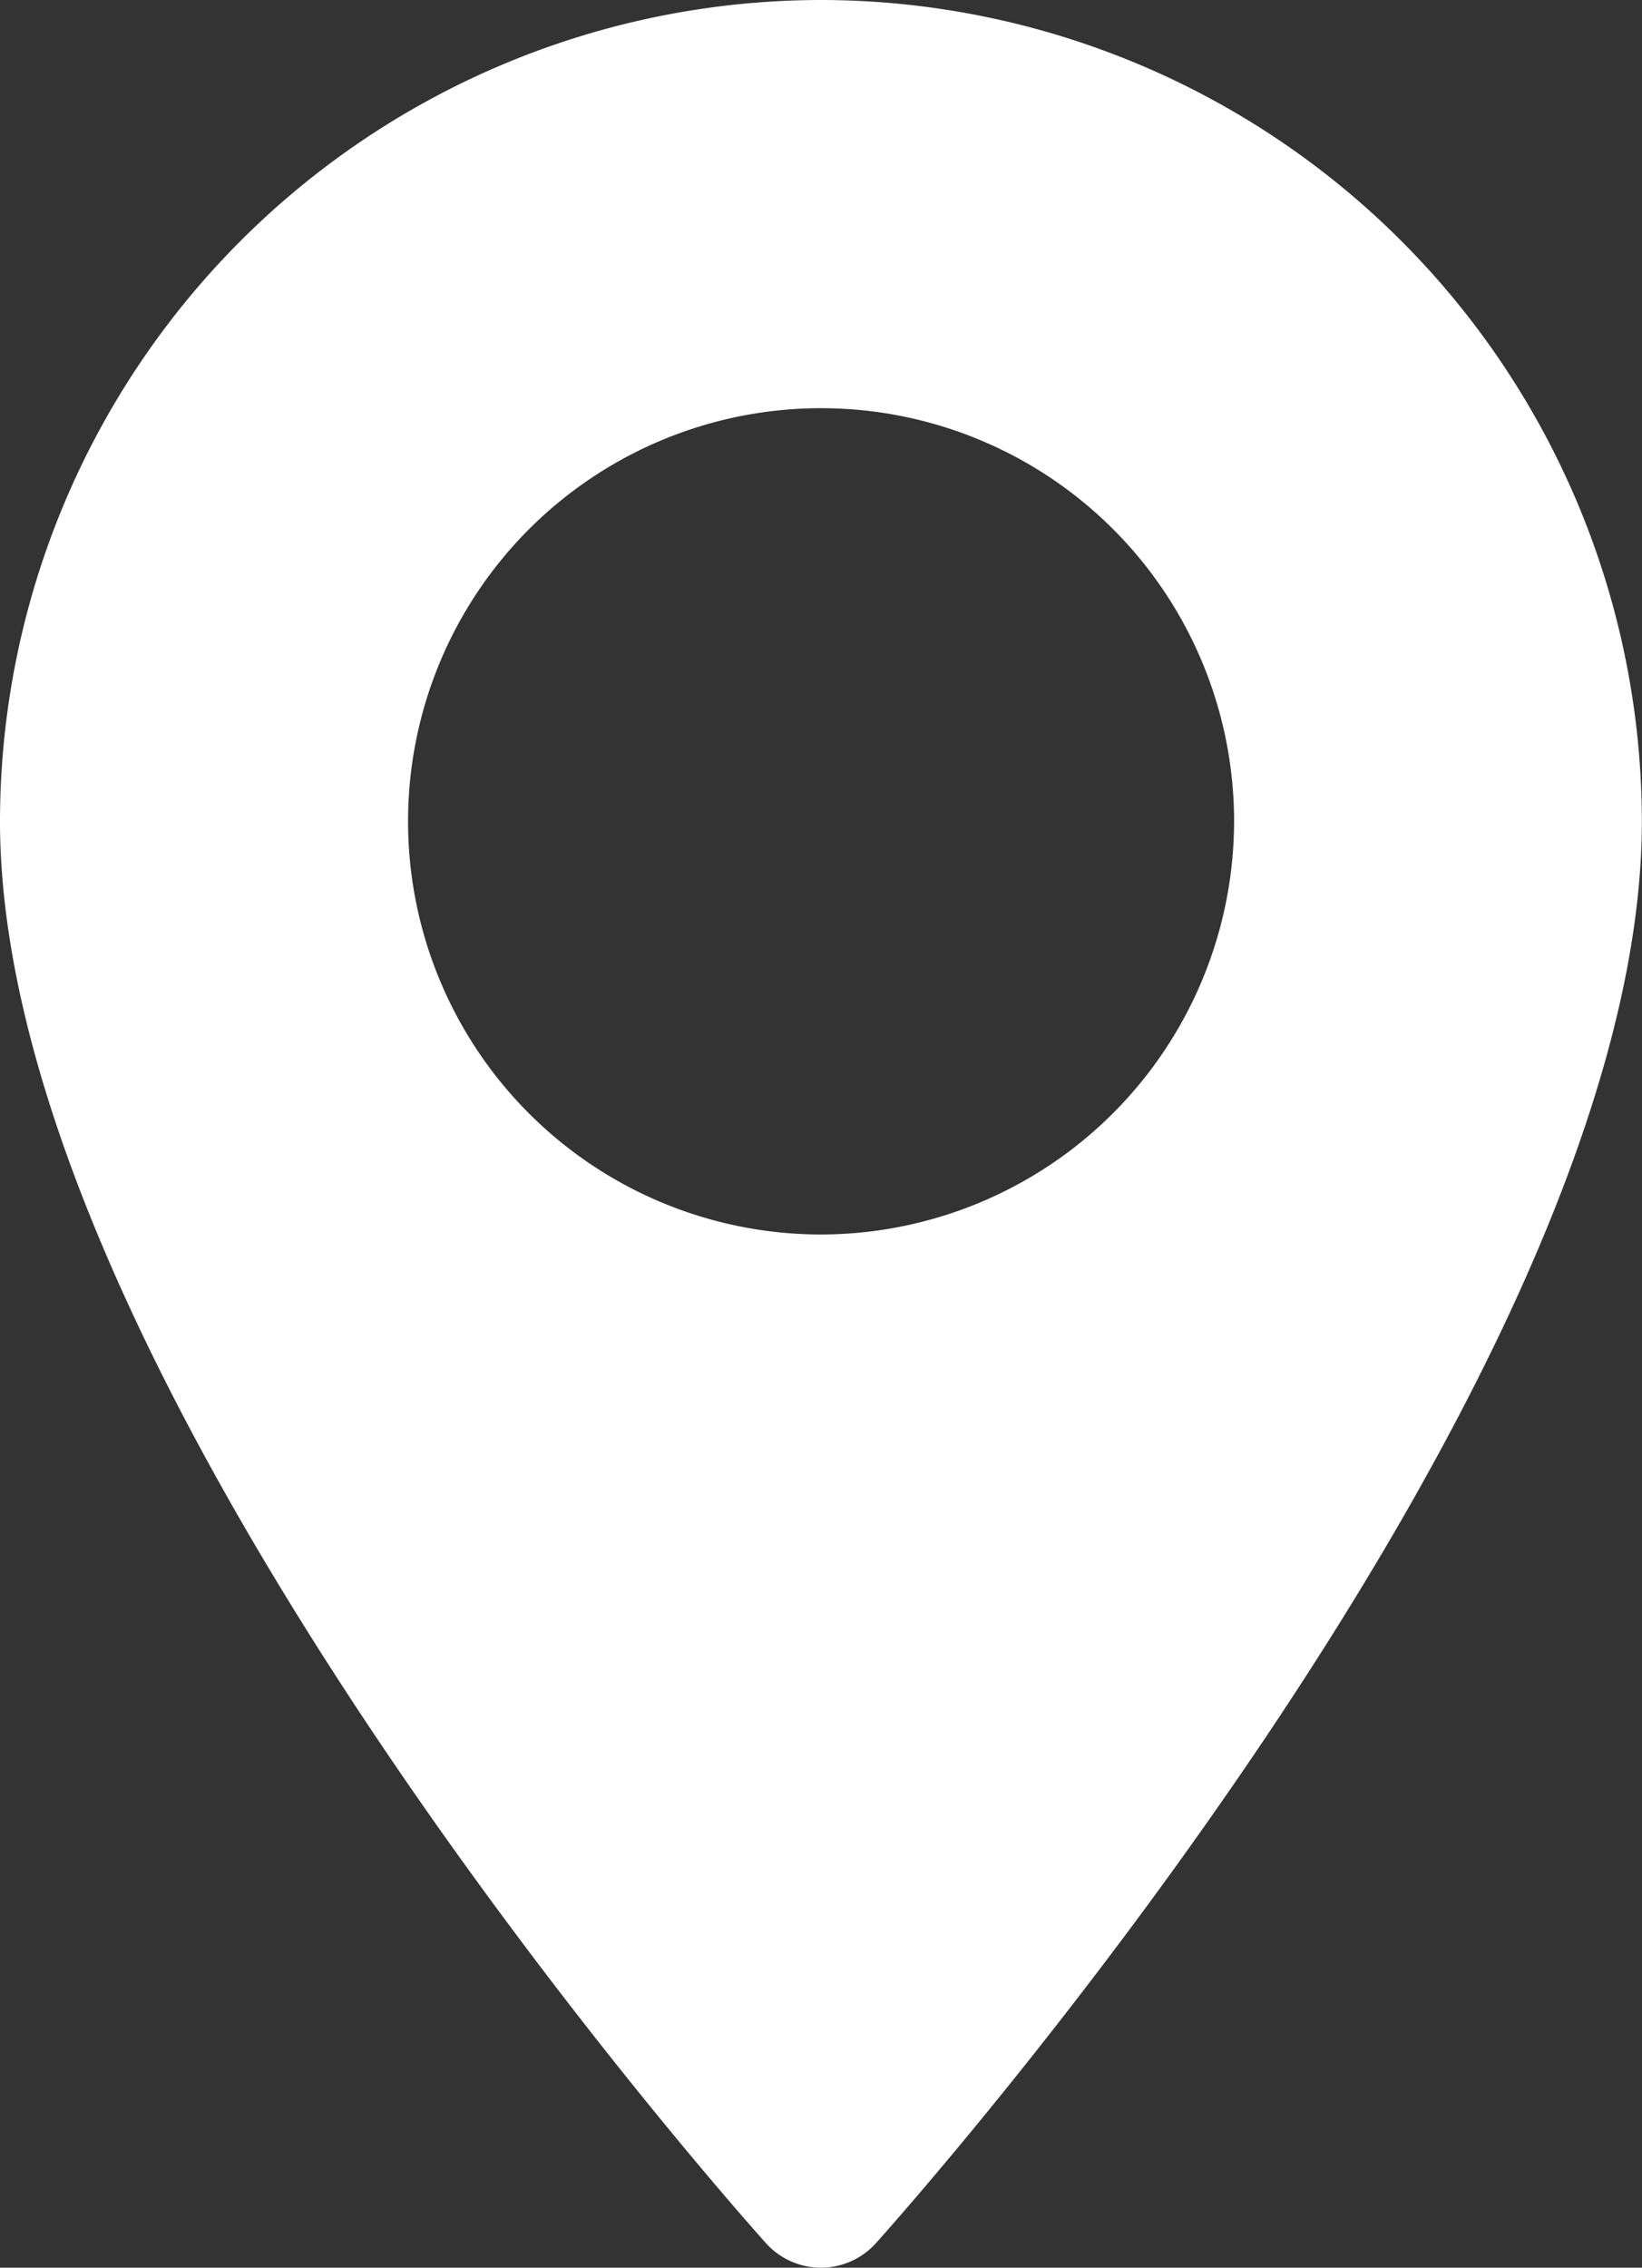
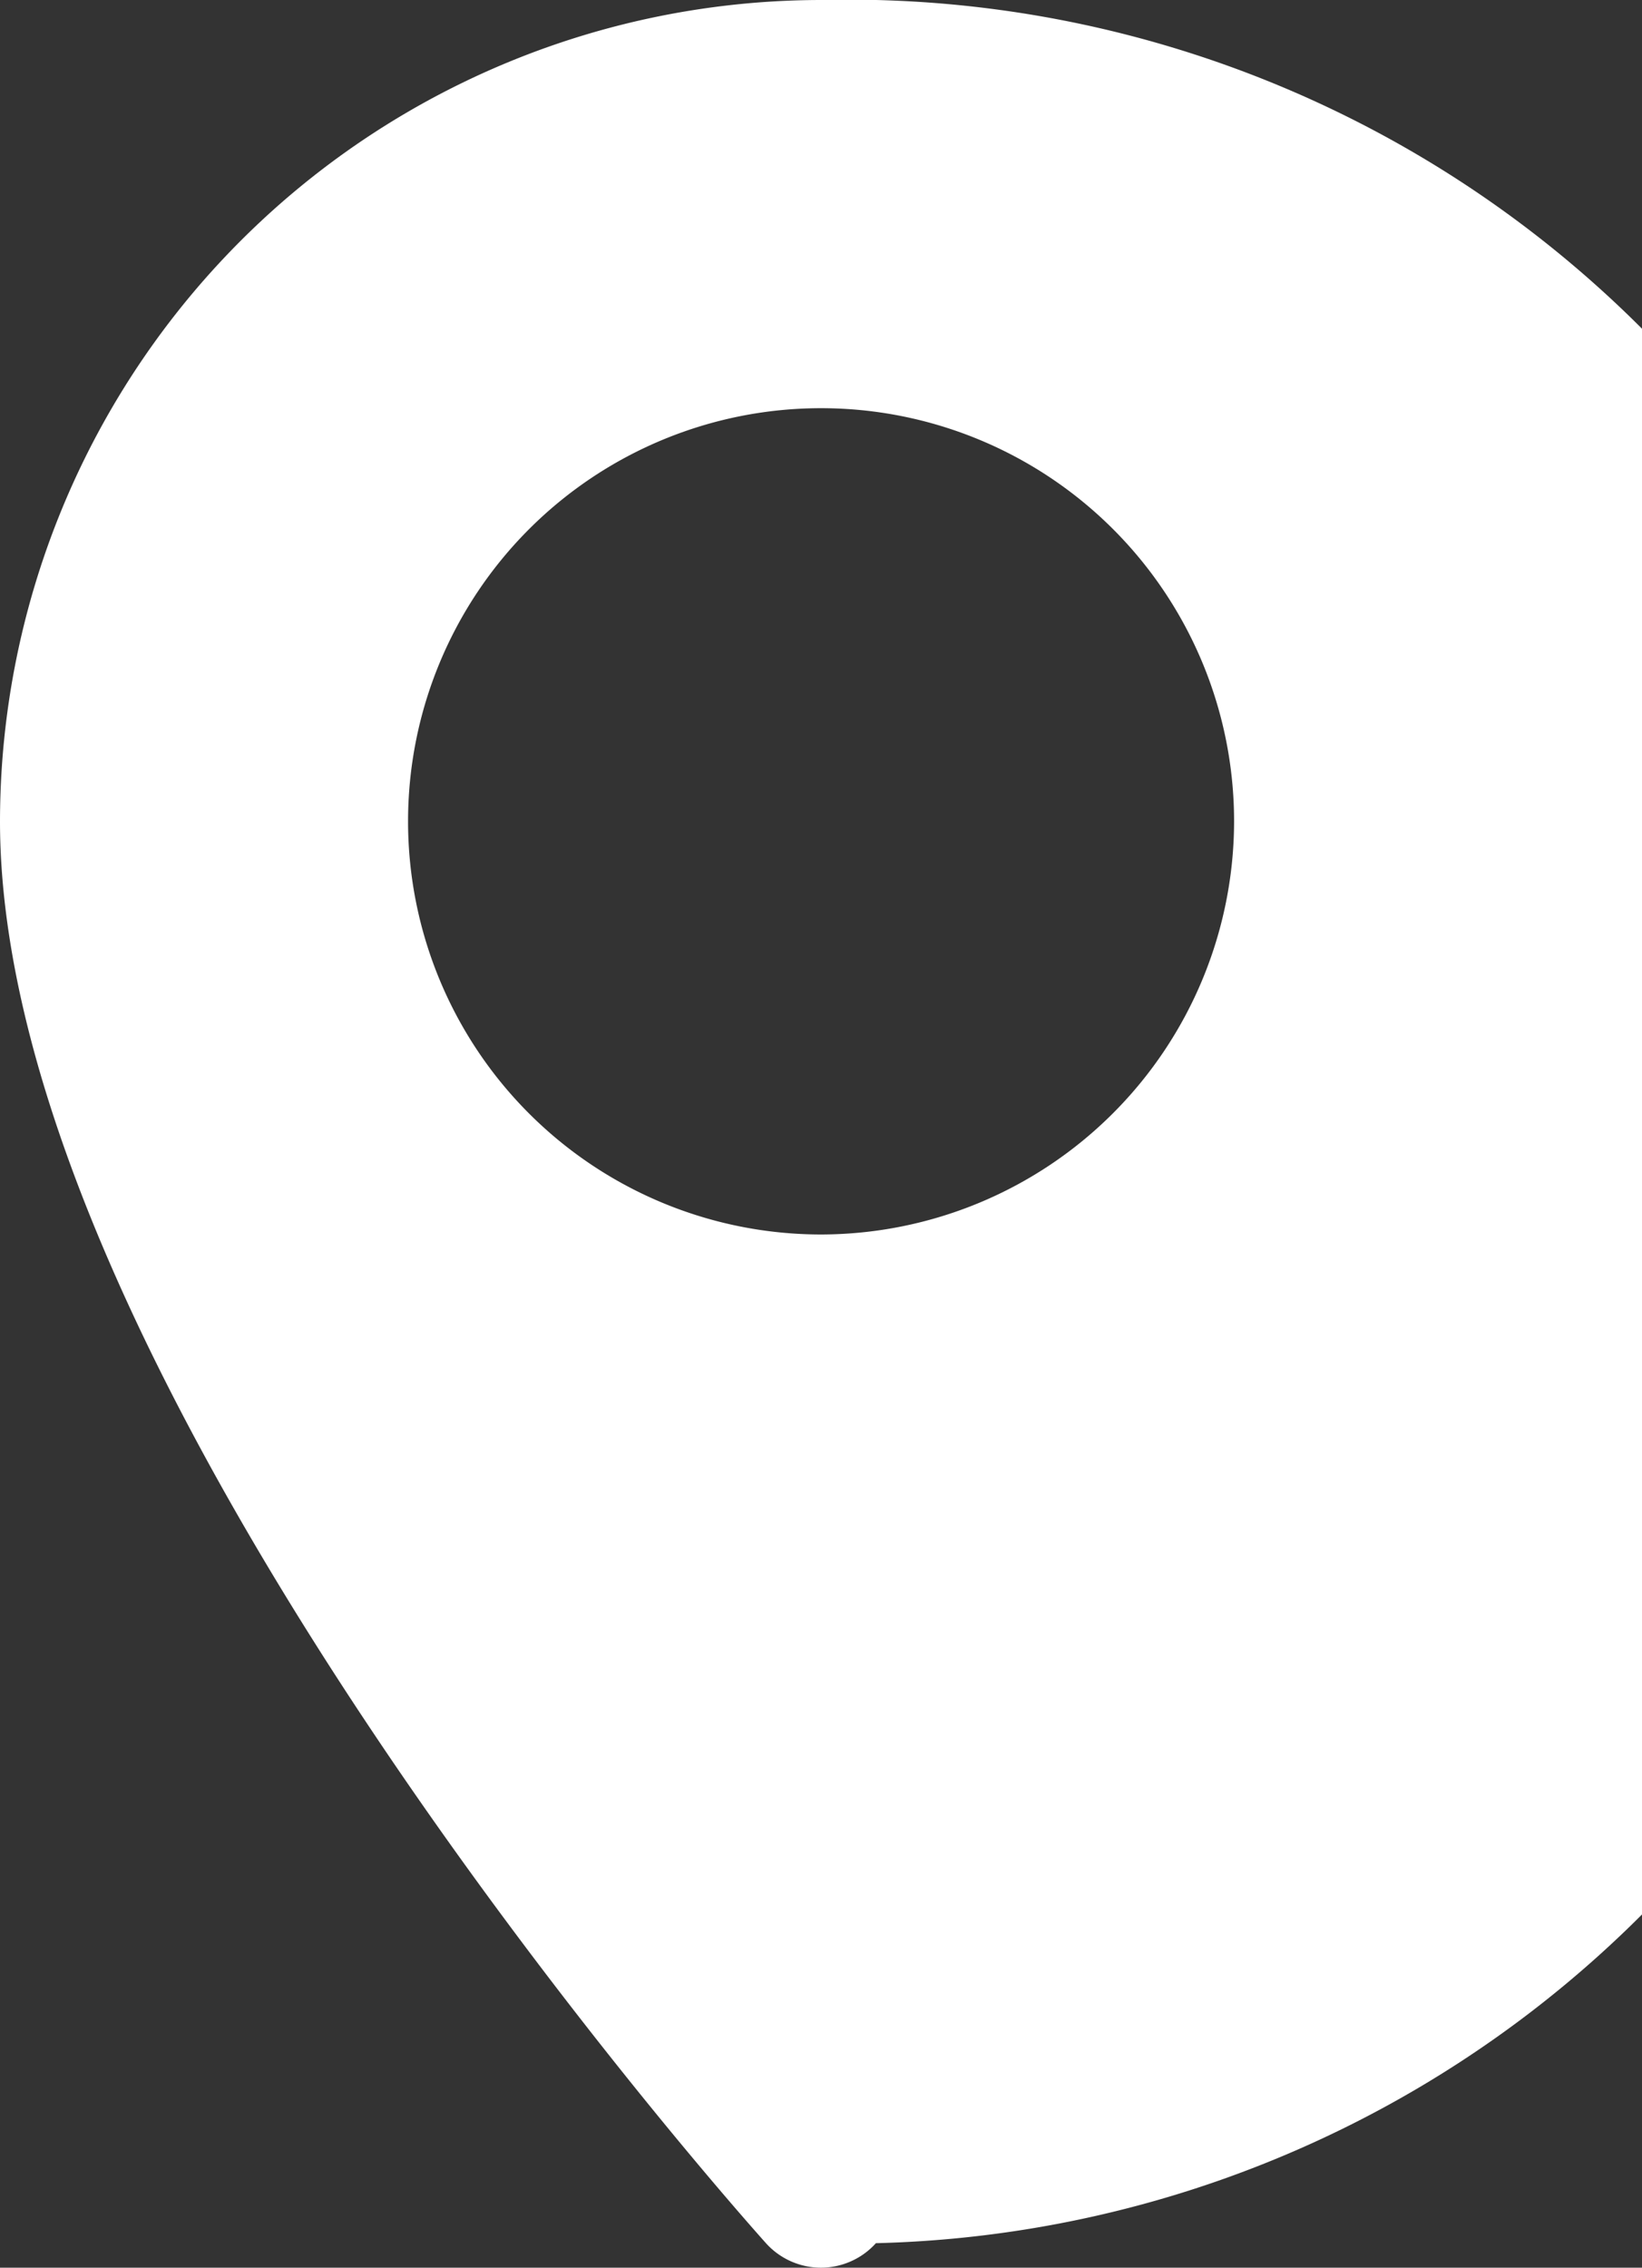
<svg xmlns="http://www.w3.org/2000/svg" width="11.589" height="16" viewBox="0 0 11.589 16">
  <rect x="0" y="0" width="11.589" height="16" fill="#333333" stroke="none" />
  <g id="maps-and-flags_1_" data-name="maps-and-flags (1)" transform="translate(-70.573)">
    <g id="Group_34230" data-name="Group 34230" transform="translate(70.573)">
-       <path id="Path_583941" data-name="Path 583941" d="M76.368,0a5.8,5.8,0,0,0-5.795,5.795c0,3.965,5.186,9.786,5.406,10.032a.522.522,0,0,0,.776,0c.221-.246,5.406-6.067,5.406-10.032A5.8,5.8,0,0,0,76.368,0Zm0,8.71a2.915,2.915,0,1,1,2.915-2.915A2.919,2.919,0,0,1,76.368,8.71Z" transform="translate(-70.573)" fill="#fff" />
+       <path id="Path_583941" data-name="Path 583941" d="M76.368,0a5.8,5.8,0,0,0-5.795,5.795c0,3.965,5.186,9.786,5.406,10.032a.522.522,0,0,0,.776,0A5.8,5.8,0,0,0,76.368,0Zm0,8.71a2.915,2.915,0,1,1,2.915-2.915A2.919,2.919,0,0,1,76.368,8.71Z" transform="translate(-70.573)" fill="#fff" />
    </g>
  </g>
</svg>